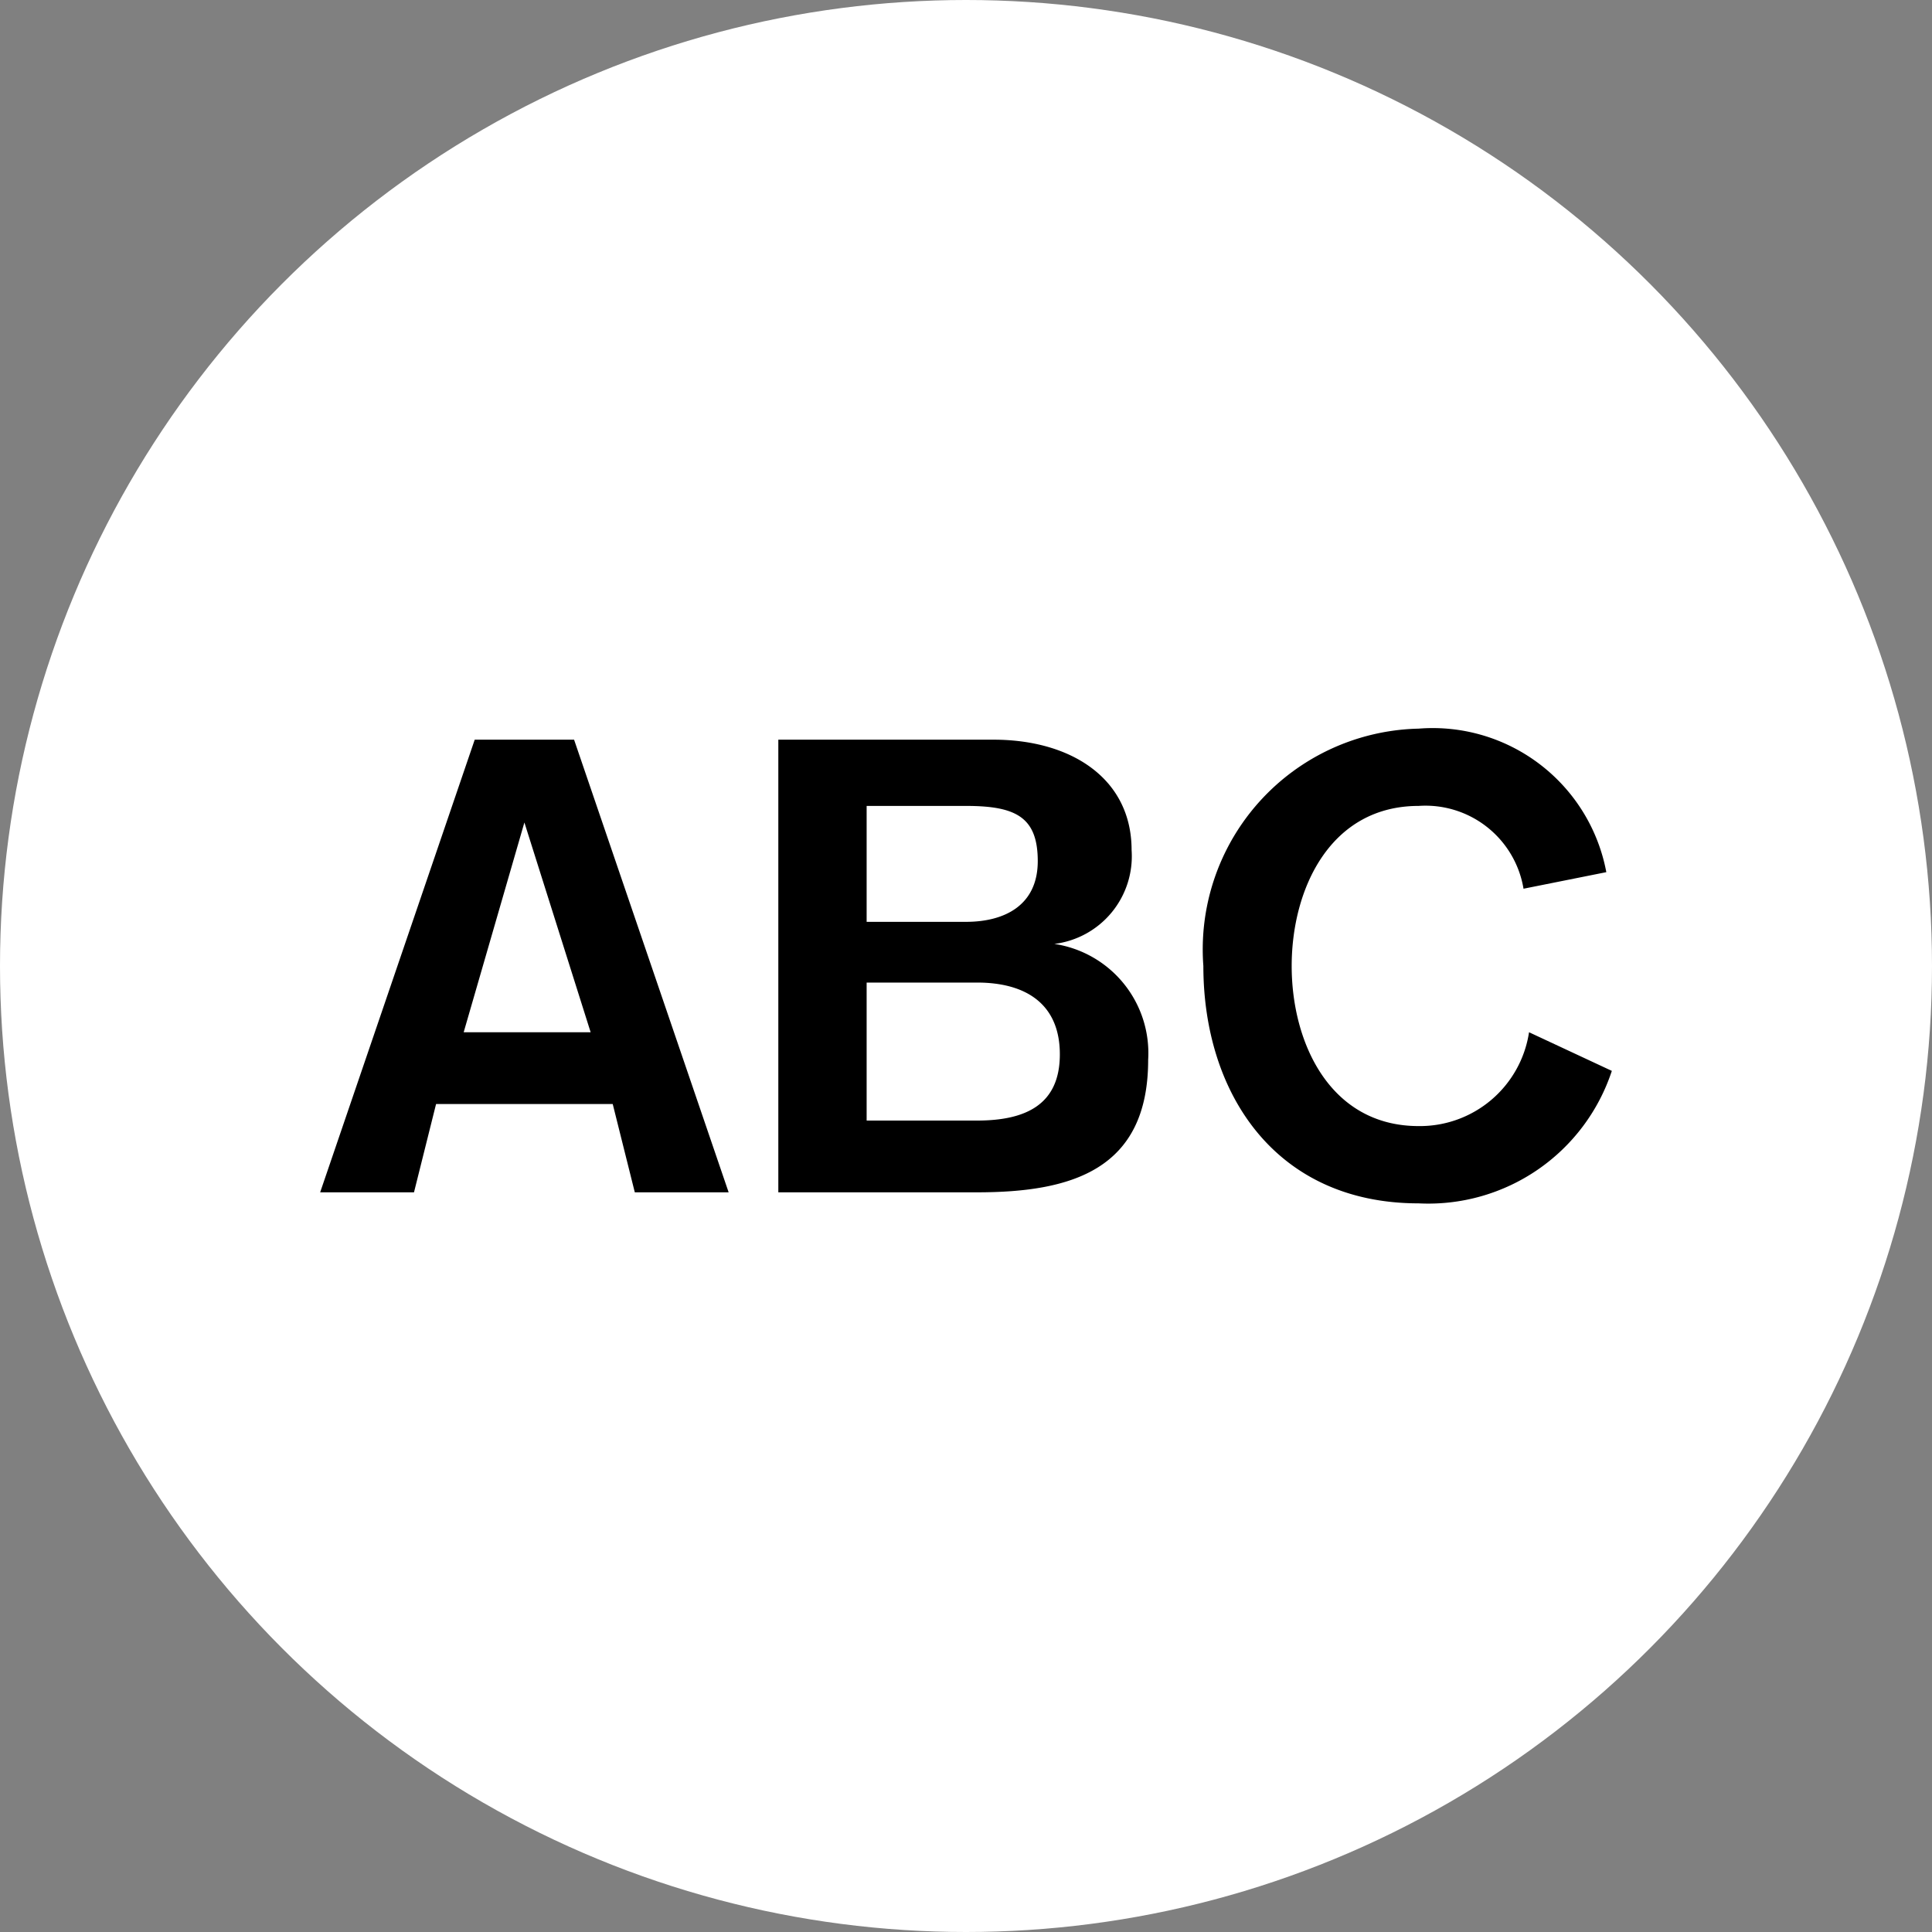
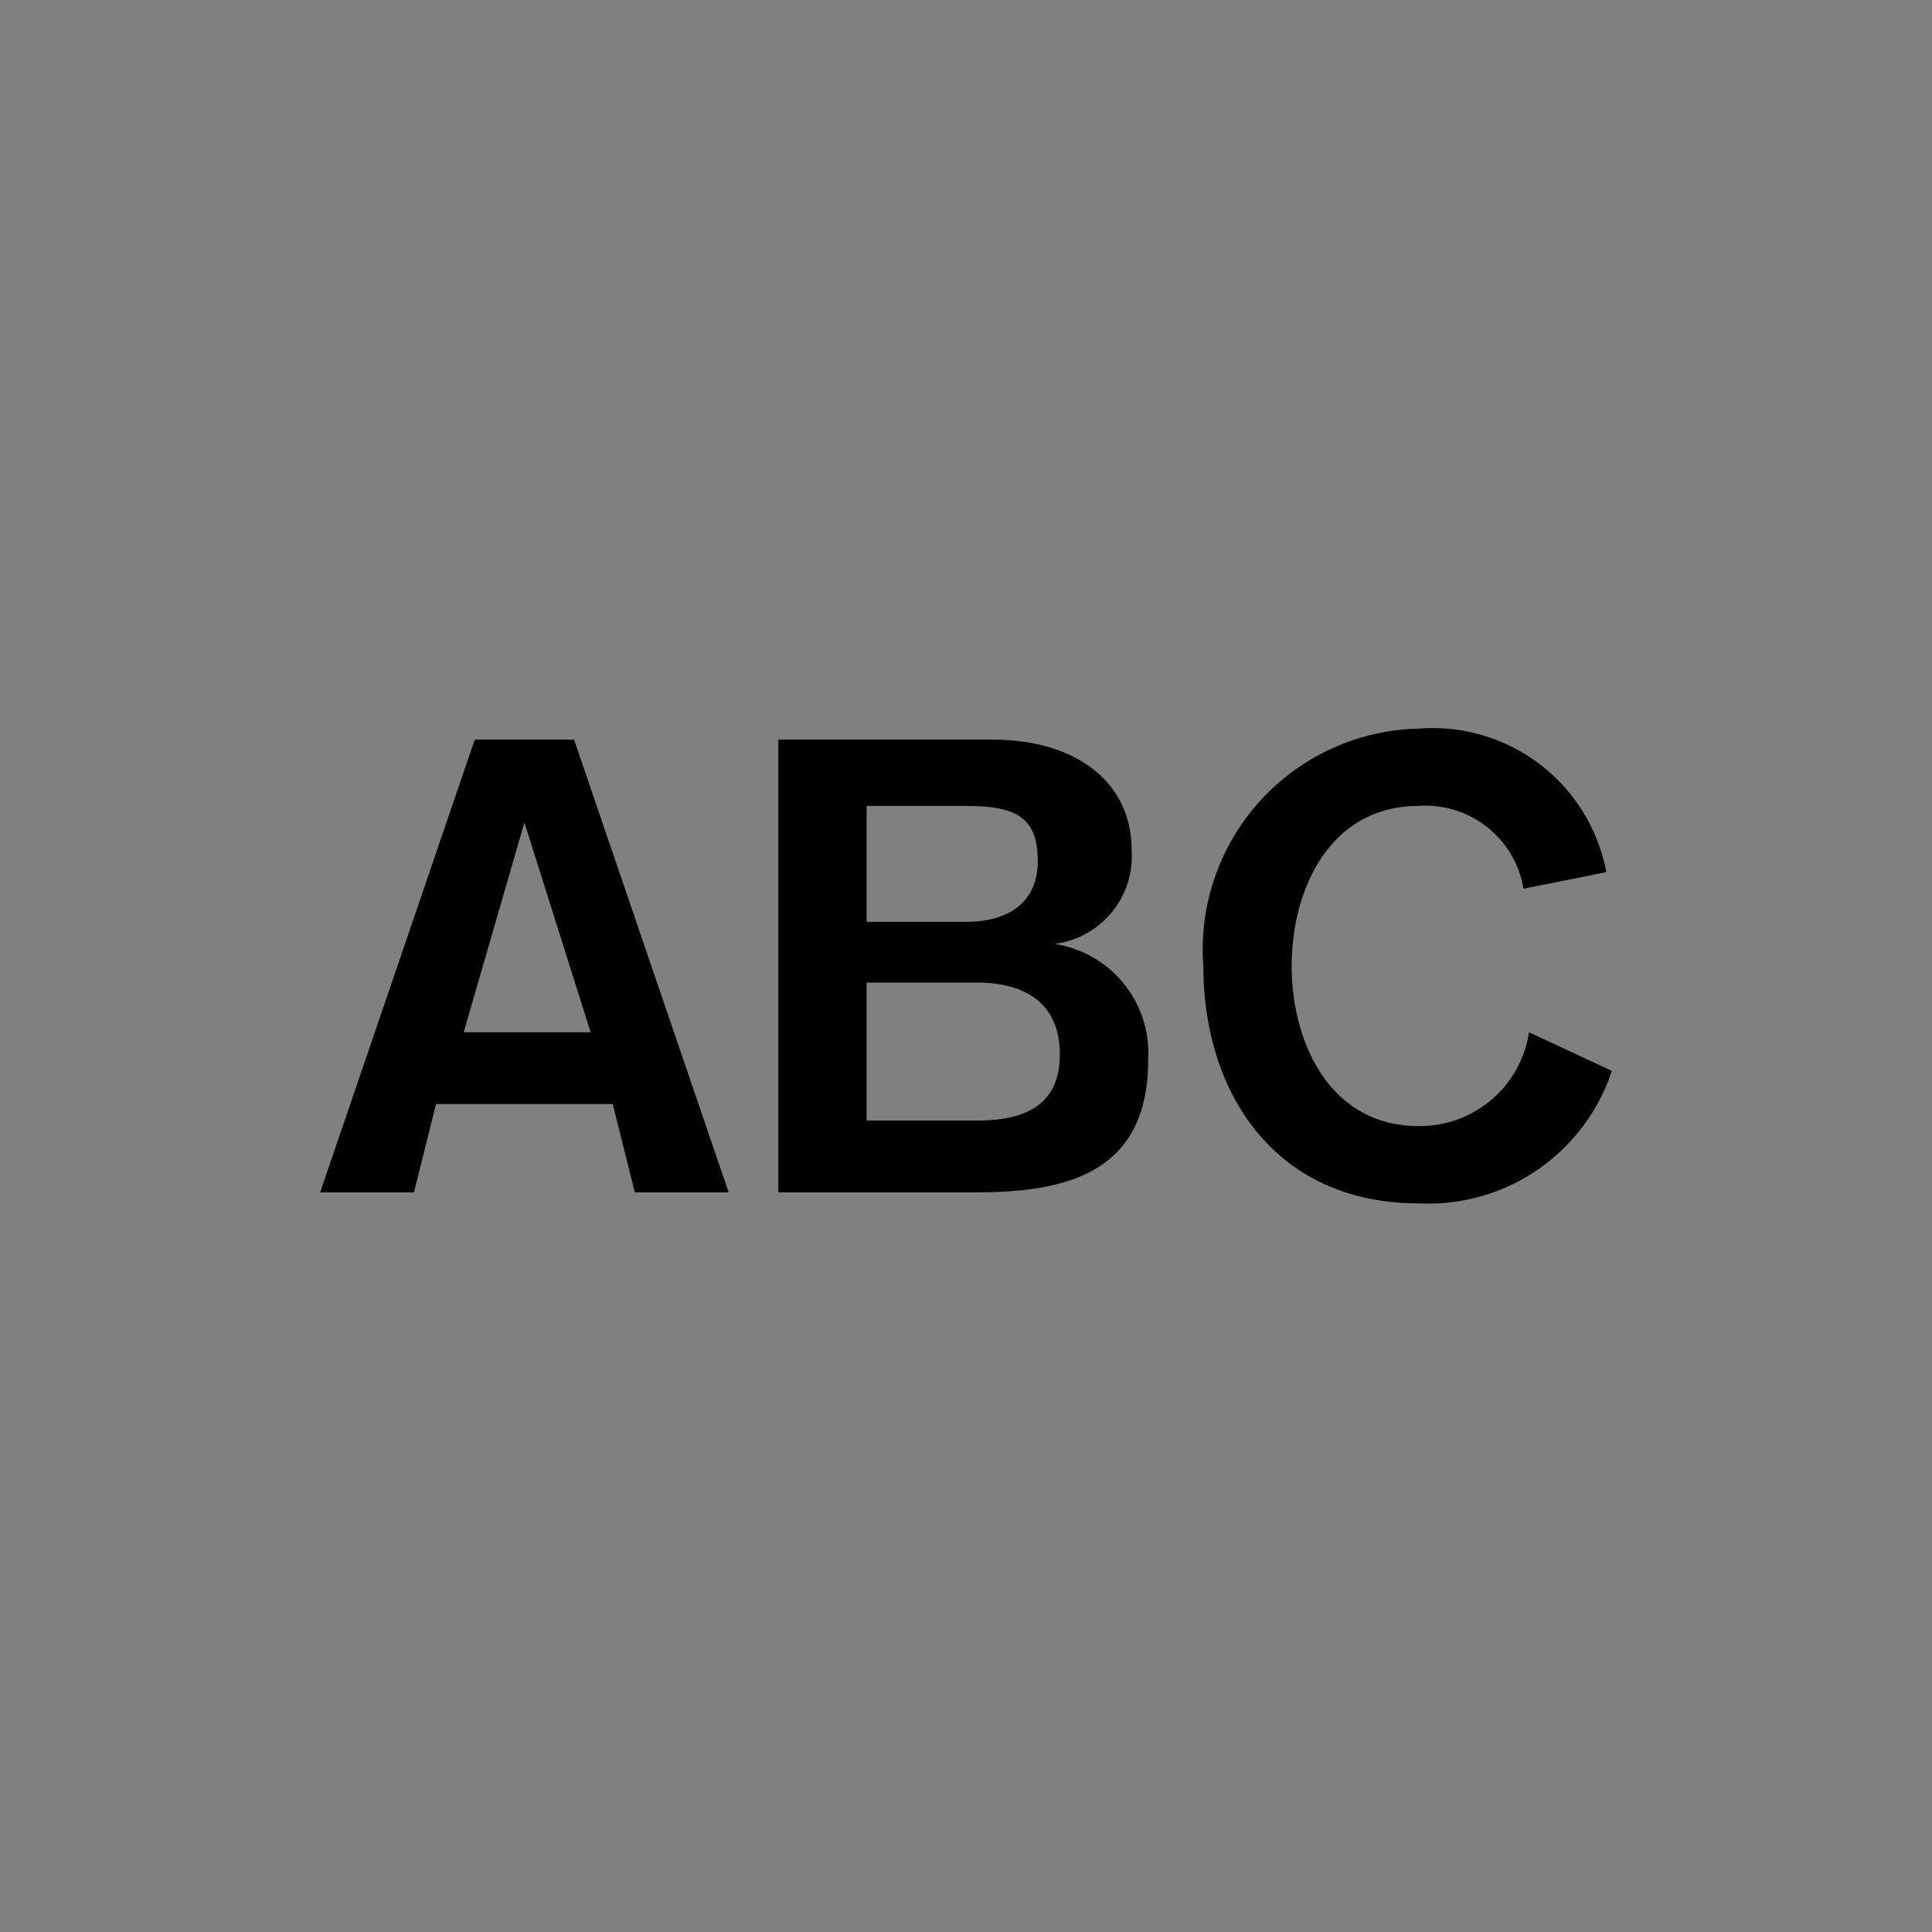
<svg xmlns="http://www.w3.org/2000/svg" id="Ebene_1" data-name="Ebene 1" viewBox="0 0 35 35">
  <rect x="0" y="0" width="35" height="35" fill="#808080" stroke="none" />
  <defs>
    <style>.cls-1{fill:#fff;}.cls-2{isolation:isolate;}</style>
  </defs>
-   <circle class="cls-1" cx="17.5" cy="17.5" r="17.5" />
  <g id="ABC" class="cls-2">
    <g class="cls-2">
      <path d="M8.6,13.4h1.8l2.8,8.2H11.5L11.1,20H7.9l-.4,1.6H5.8Zm.9,1.5h0L8.4,18.7h2.3Z" />
      <path d="M14.1,13.4H18c1.4,0,2.5.7,2.5,2a1.6,1.6,0,0,1-1.4,1.7h0a2,2,0,0,1,1.7,2.1c0,2-1.4,2.4-3.1,2.4H14.1Zm1.6,3.3h1.8c.7,0,1.3-.3,1.3-1.1s-.4-1-1.3-1H15.7Zm0,3.6h2c.9,0,1.5-.3,1.5-1.2s-.6-1.3-1.5-1.3h-2Z" />
      <path d="M27.6,16.1a1.8,1.8,0,0,0-1.9-1.5c-1.6,0-2.3,1.5-2.3,2.9s.7,2.9,2.3,2.9a2,2,0,0,0,2-1.7l1.5.7a3.5,3.5,0,0,1-3.5,2.4c-2.6,0-3.9-2-3.9-4.3a4,4,0,0,1,3.9-4.3,3.2,3.2,0,0,1,3.4,2.6Z" />
    </g>
  </g>
</svg>